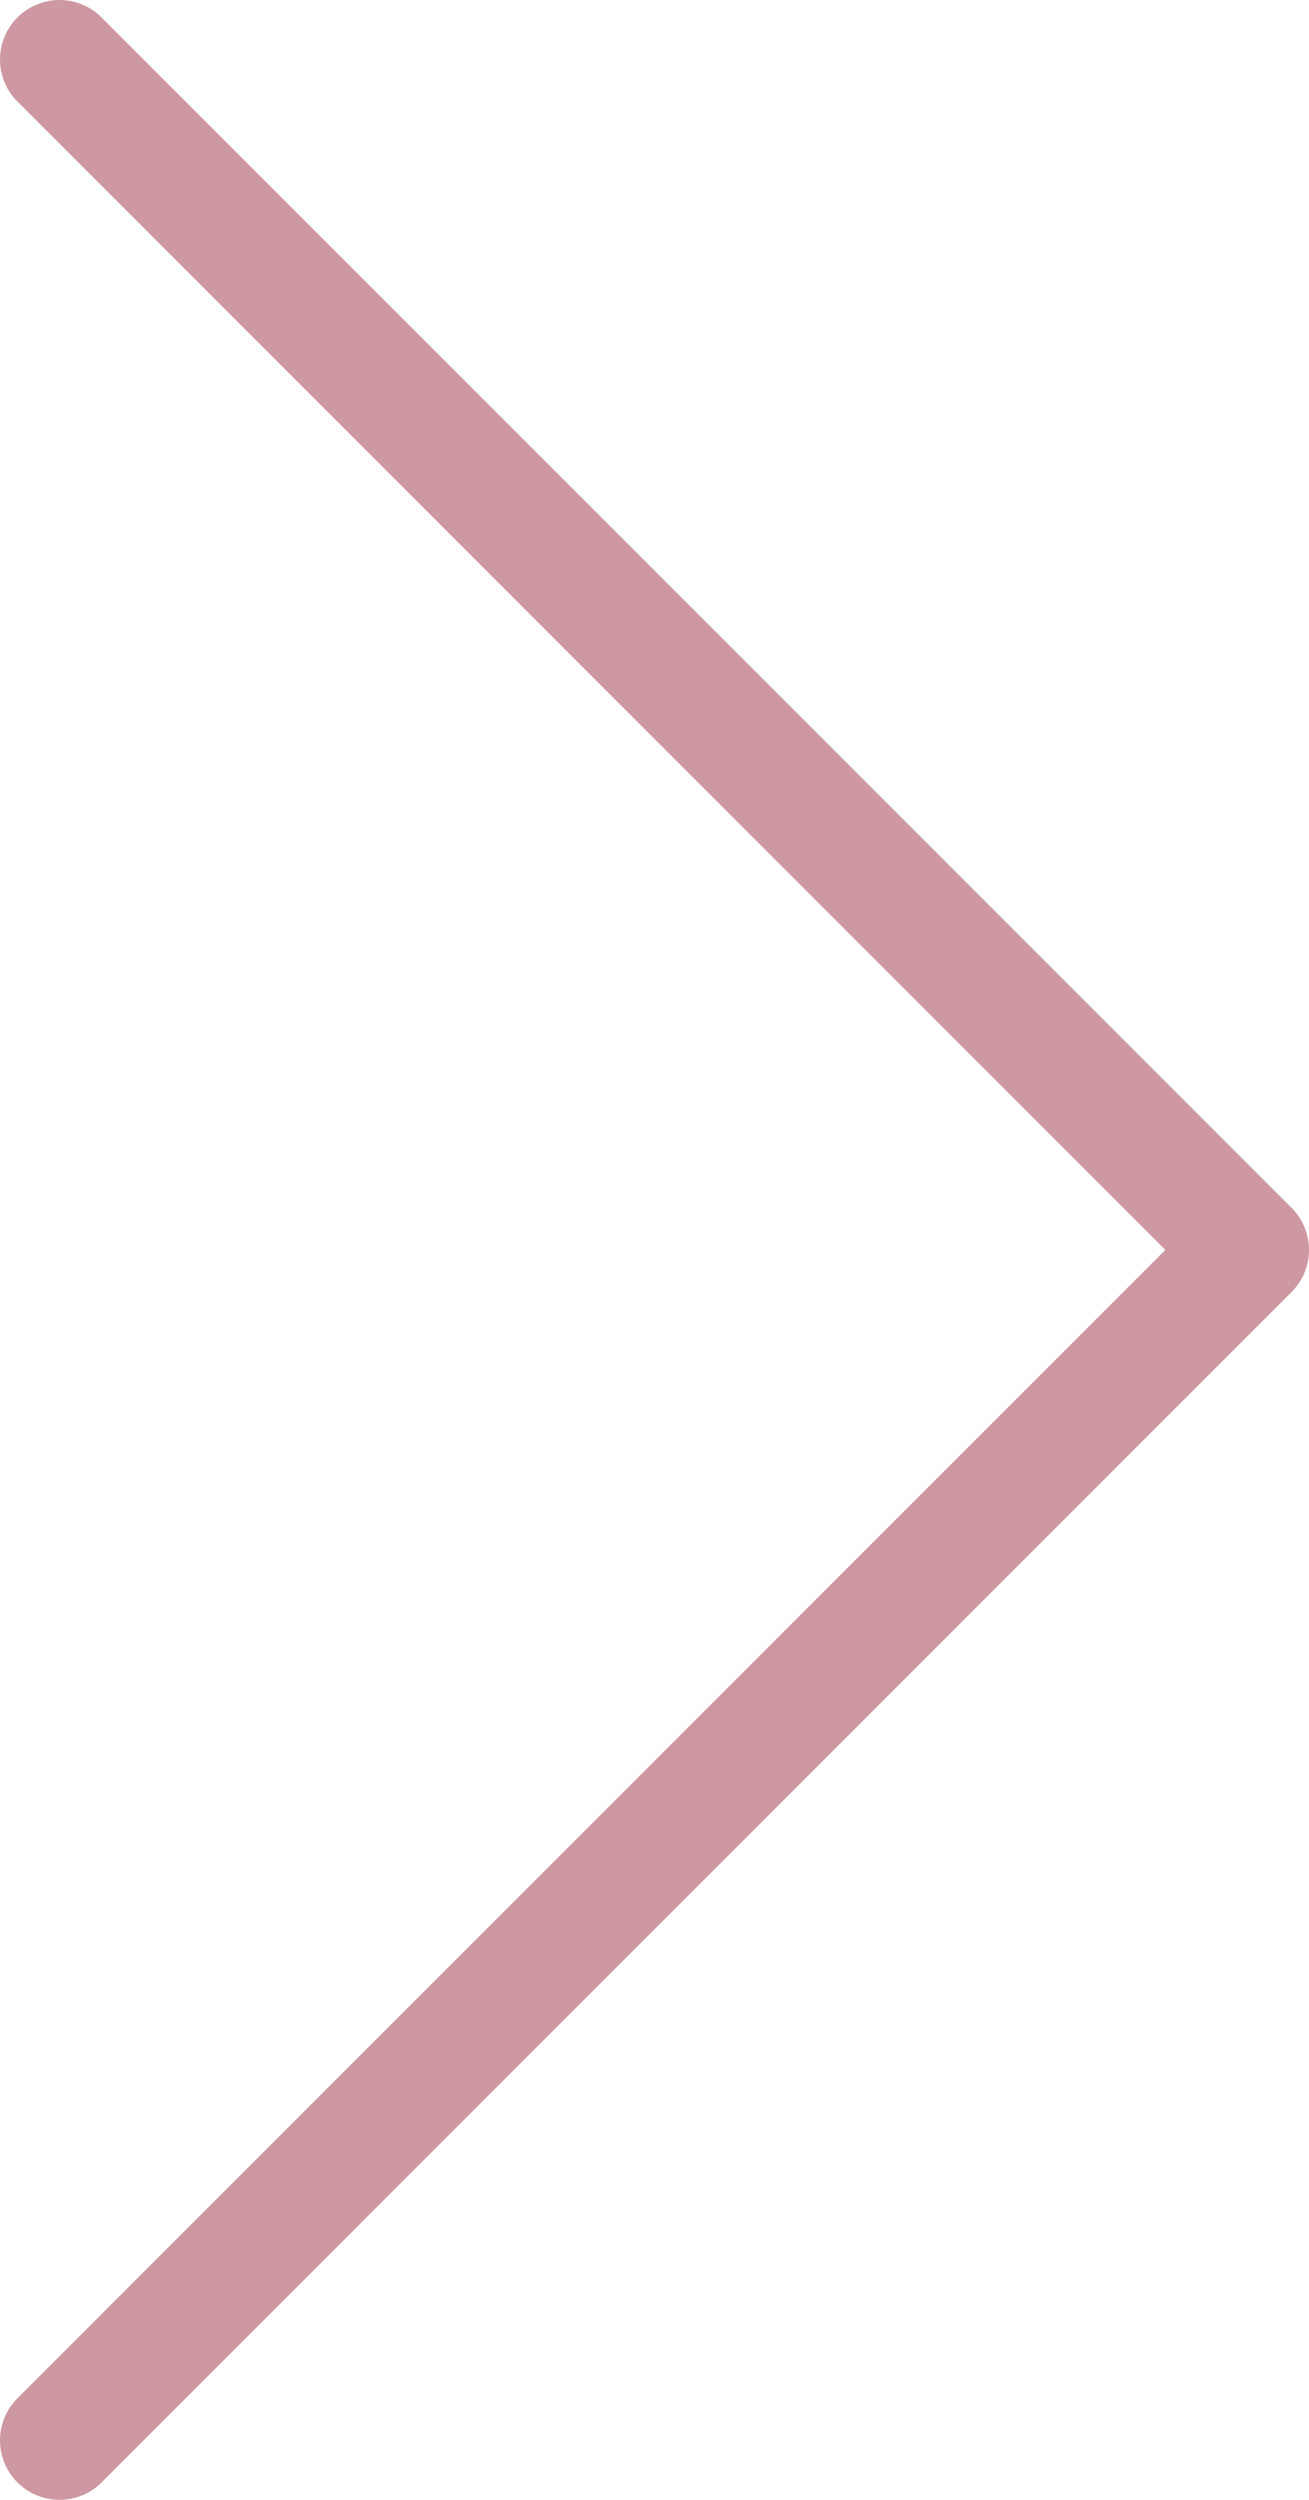
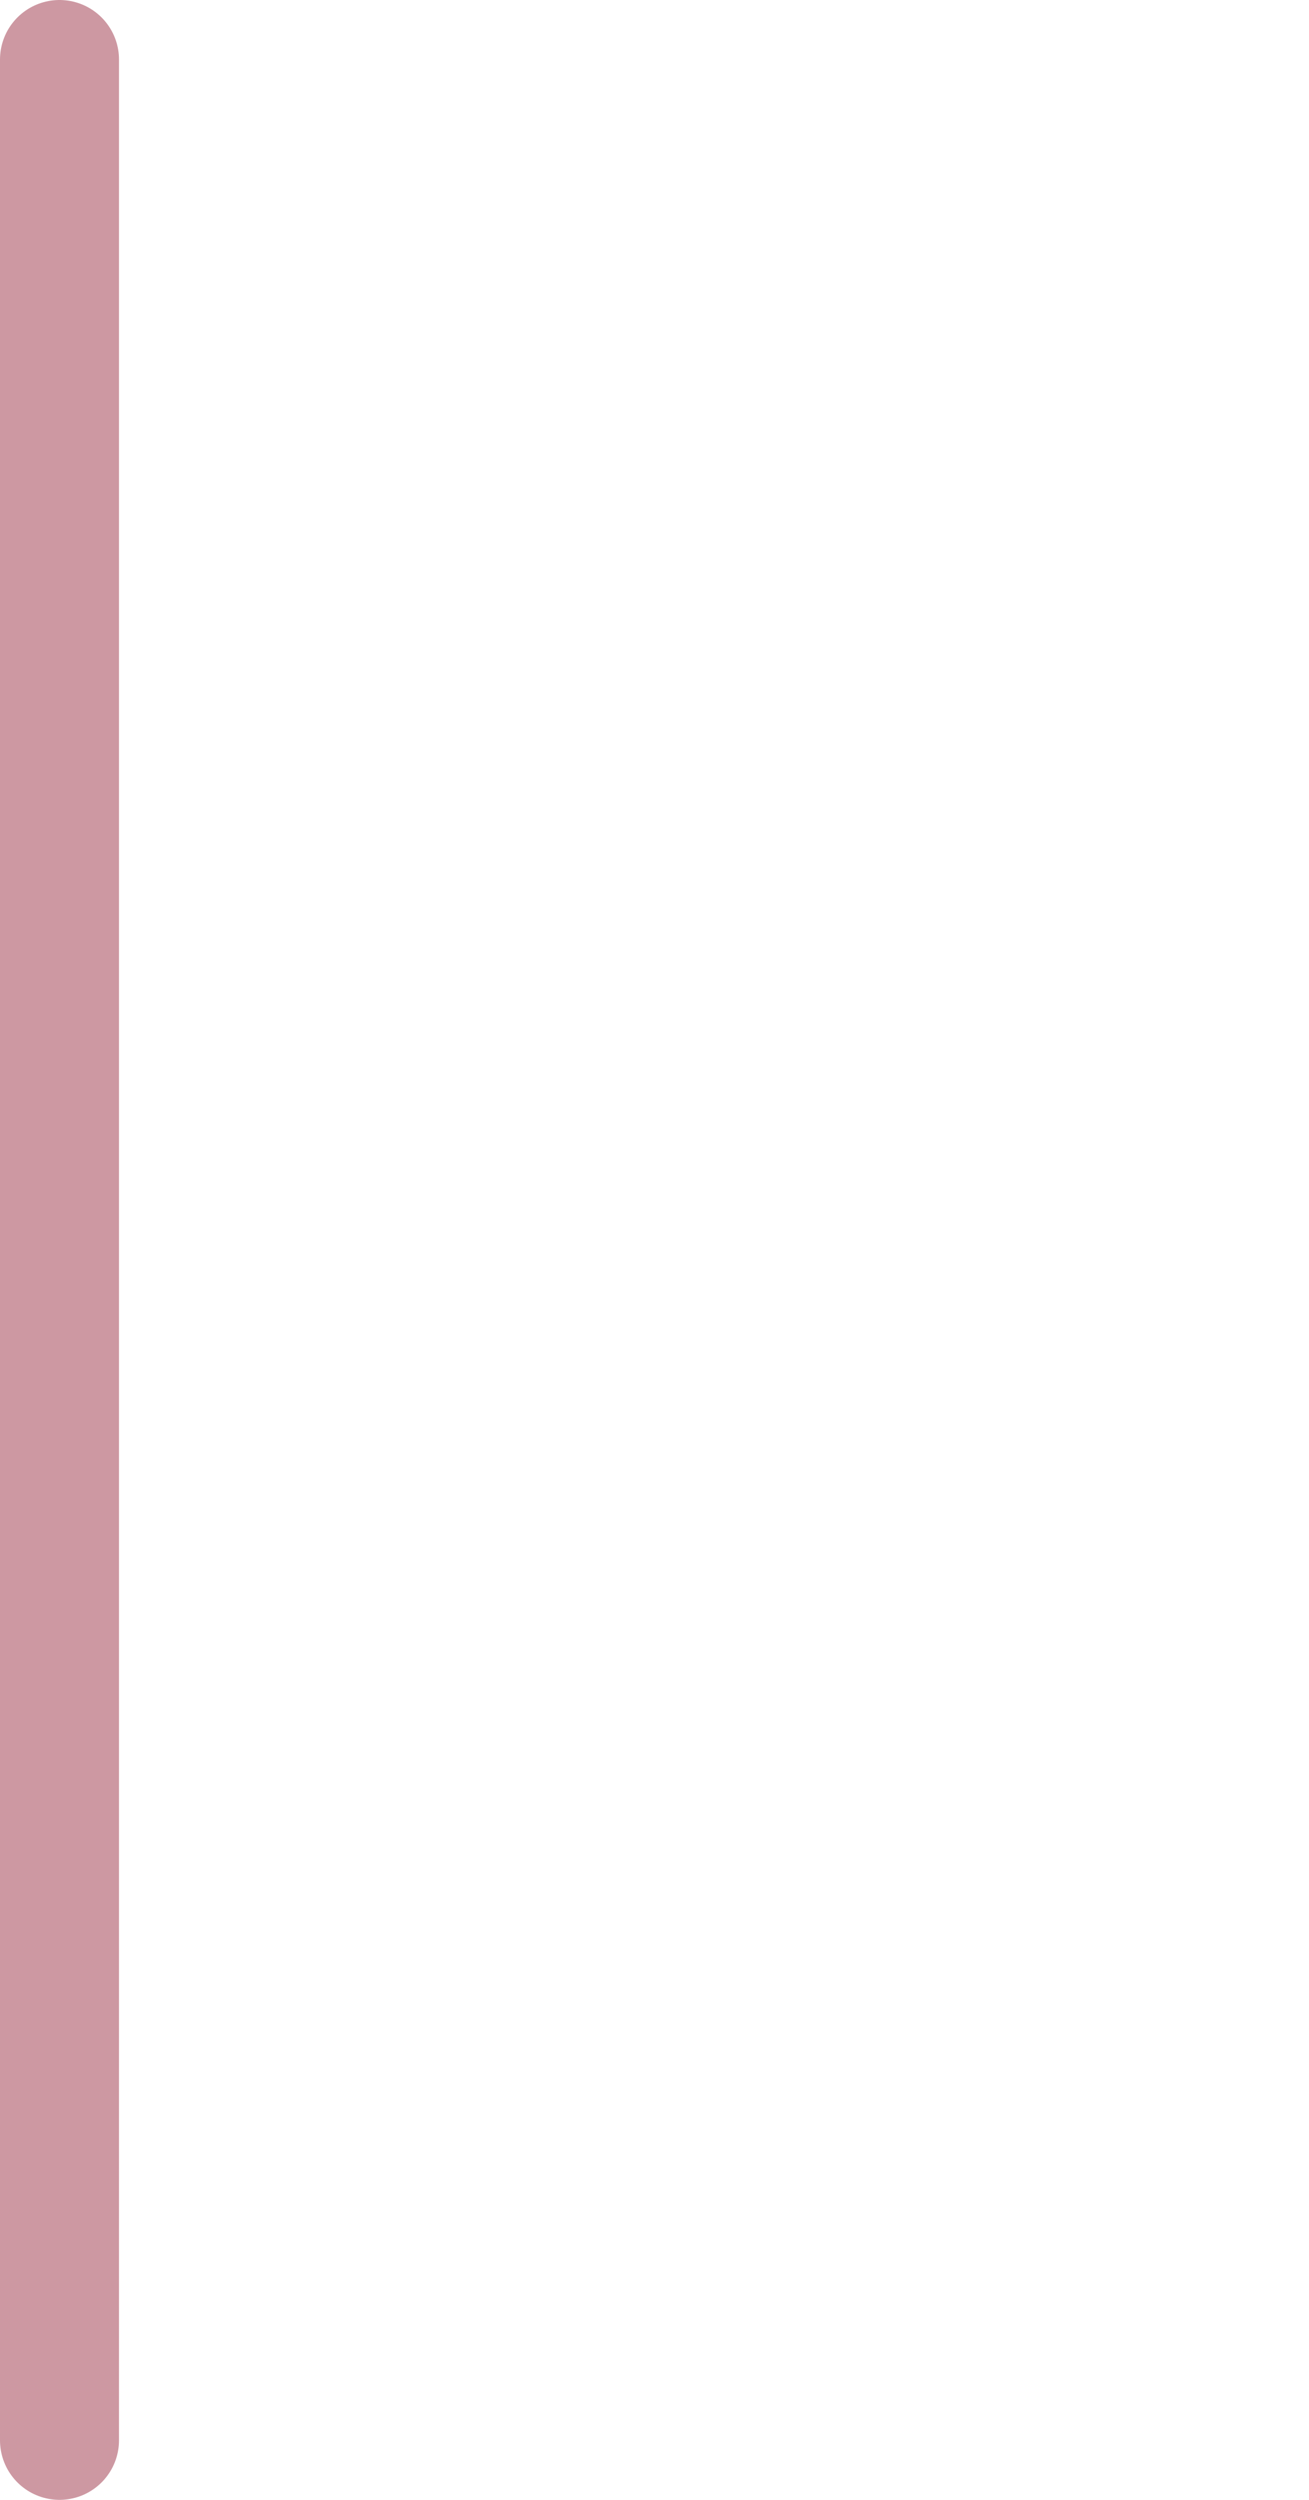
<svg xmlns="http://www.w3.org/2000/svg" width="22" height="42" viewBox="0 0 22 42" fill="none">
-   <path d="M1 41L21 21L1 1" stroke="#9C3347" stroke-opacity="0.5" stroke-width="2" stroke-linecap="round" stroke-linejoin="round" />
+   <path d="M1 41L1 1" stroke="#9C3347" stroke-opacity="0.5" stroke-width="2" stroke-linecap="round" stroke-linejoin="round" />
</svg>